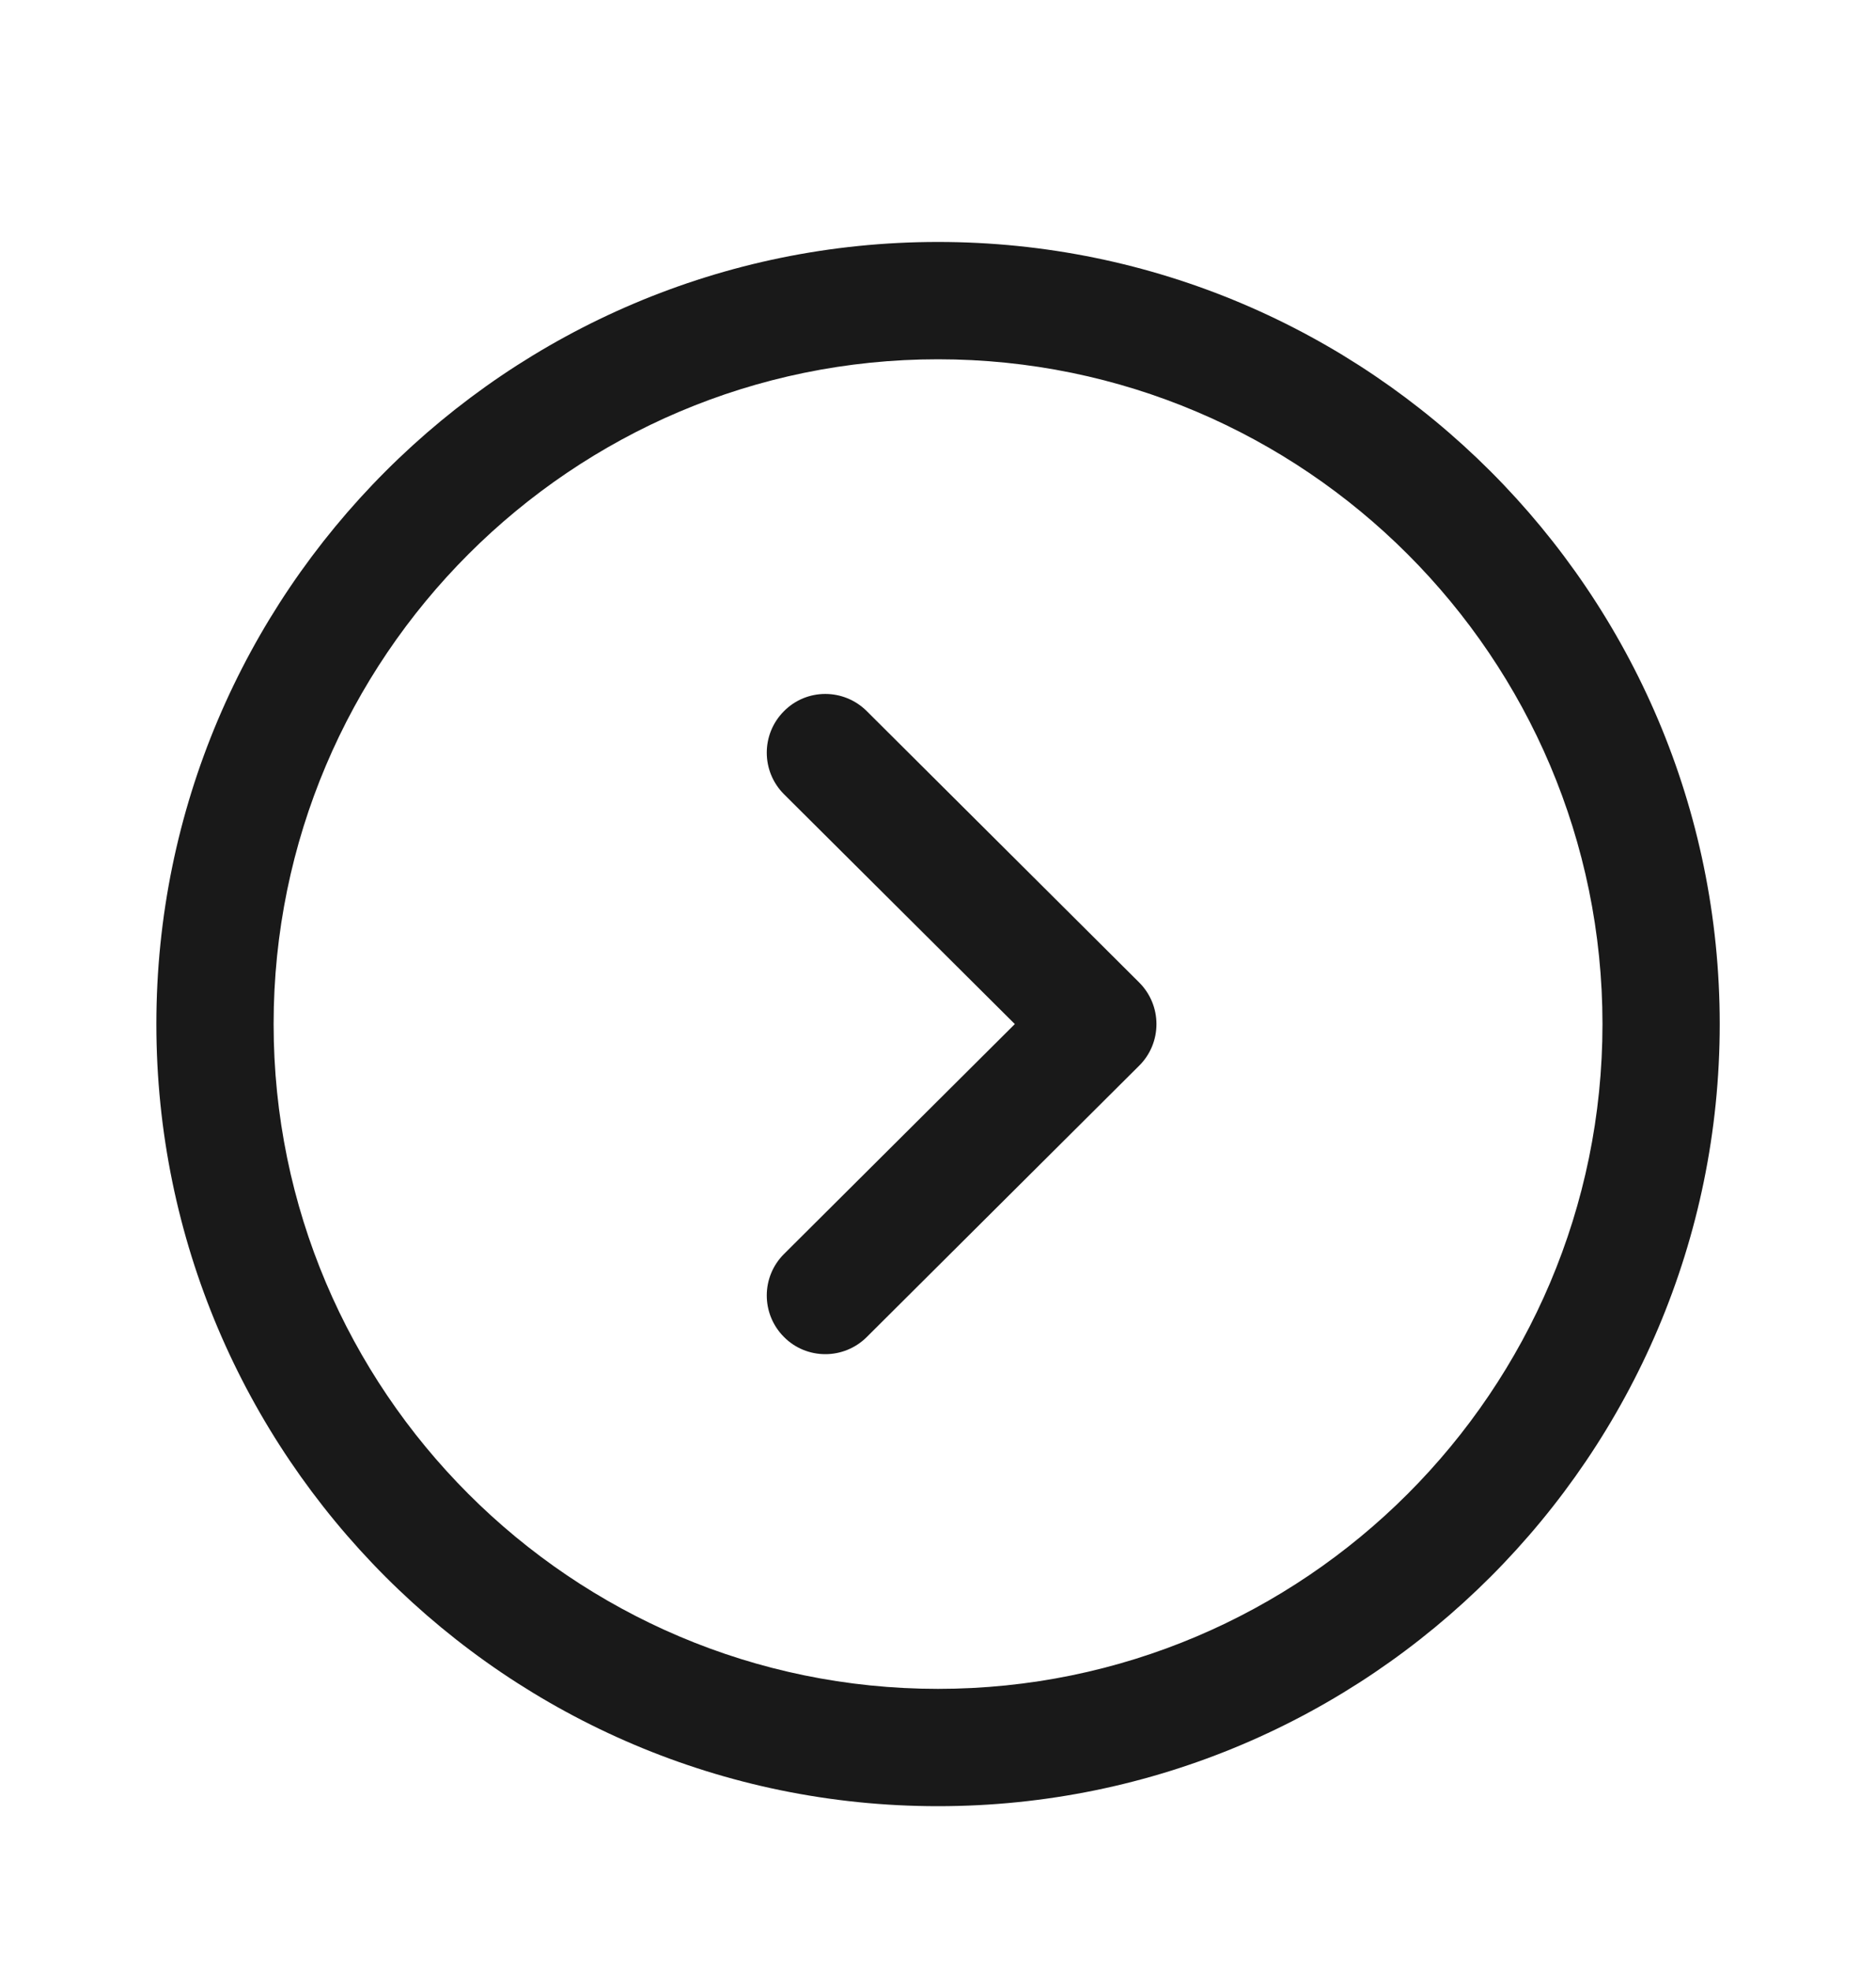
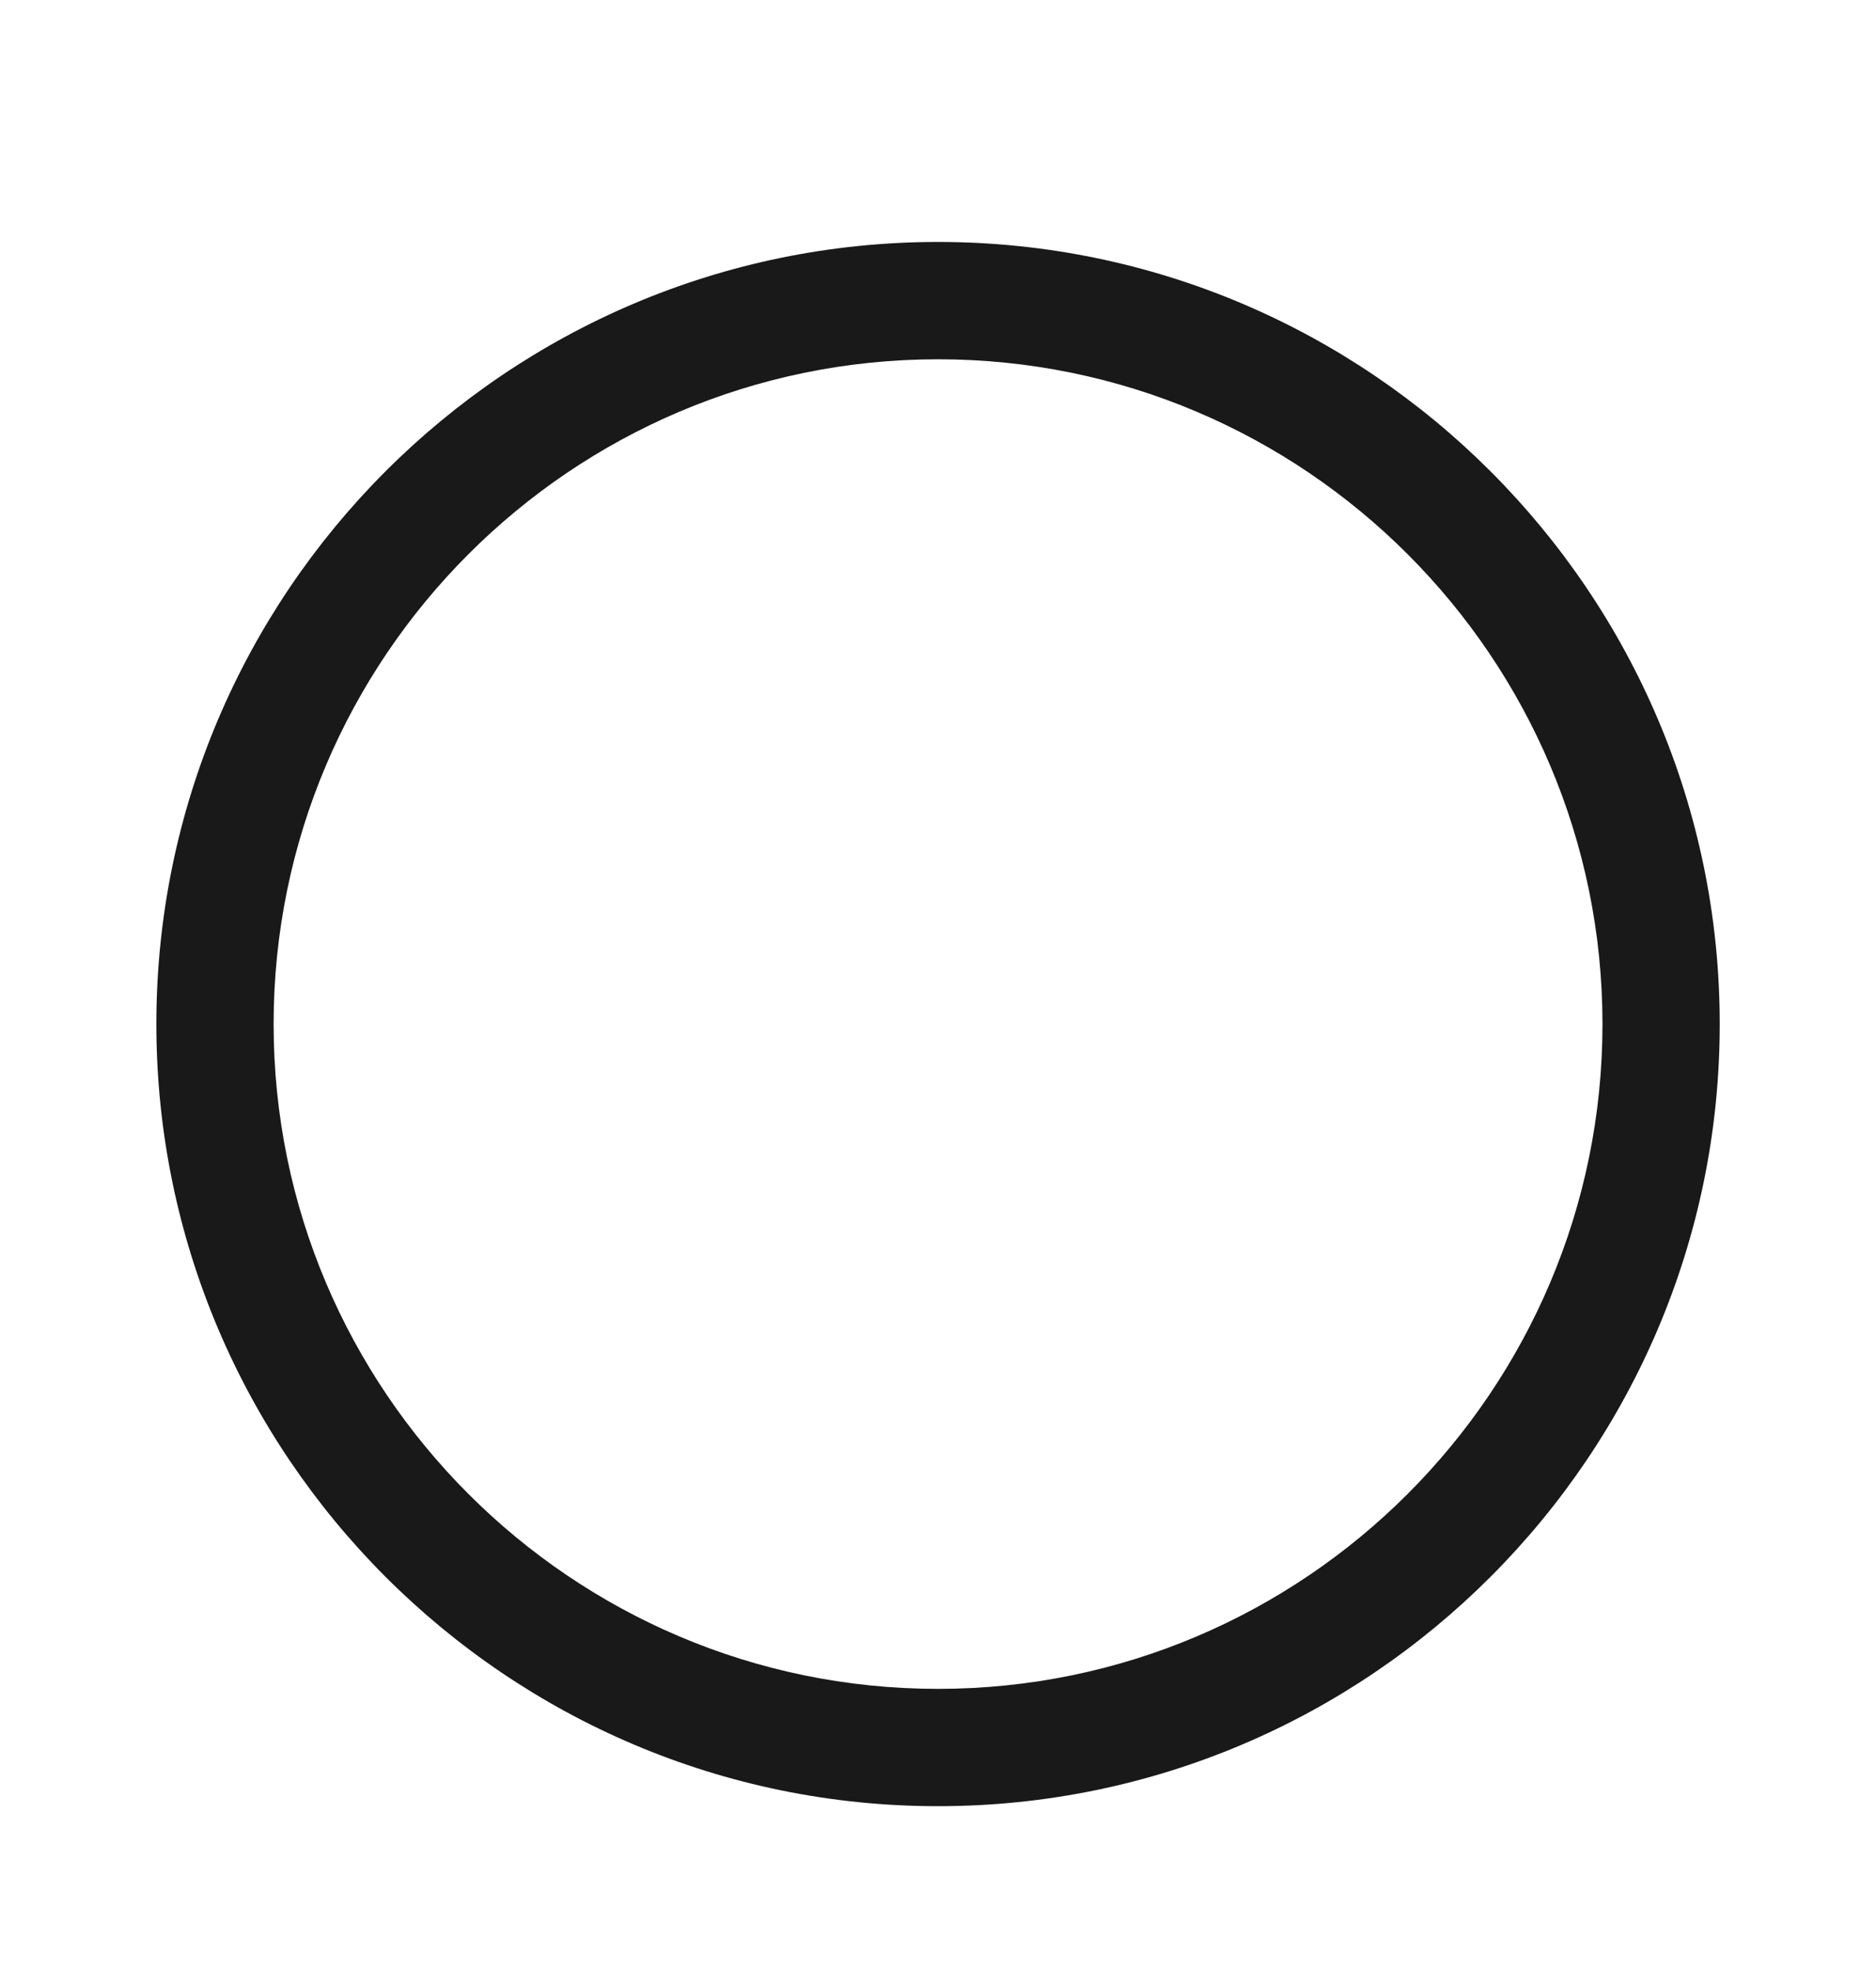
<svg xmlns="http://www.w3.org/2000/svg" width="20" height="21" viewBox="0 0 20 21" fill="none">
  <path fill-rule="evenodd" clip-rule="evenodd" d="M10 3.828C6.094 3.828 2.917 7.005 2.917 10.911C2.917 14.817 6.094 17.994 10 17.994C13.906 17.994 17.084 14.817 17.084 10.911C17.084 7.005 13.906 3.828 10 3.828ZM10 19.244C5.405 19.244 1.667 15.506 1.667 10.911C1.667 6.316 5.405 2.578 10 2.578C14.595 2.578 18.334 6.316 18.334 10.911C18.334 15.506 14.595 19.244 10 19.244Z" fill="#191919" />
-   <path fill-rule="evenodd" clip-rule="evenodd" d="M8.799 14.428C8.639 14.428 8.478 14.367 8.357 14.244C8.113 13.999 8.114 13.604 8.358 13.361L10.819 10.911L8.358 8.462C8.114 8.218 8.113 7.823 8.357 7.578C8.6 7.332 8.995 7.333 9.24 7.576L12.145 10.468C12.263 10.586 12.329 10.745 12.329 10.911C12.329 11.078 12.263 11.237 12.145 11.354L9.24 14.246C9.118 14.367 8.958 14.428 8.799 14.428Z" fill="#191919" />
</svg>